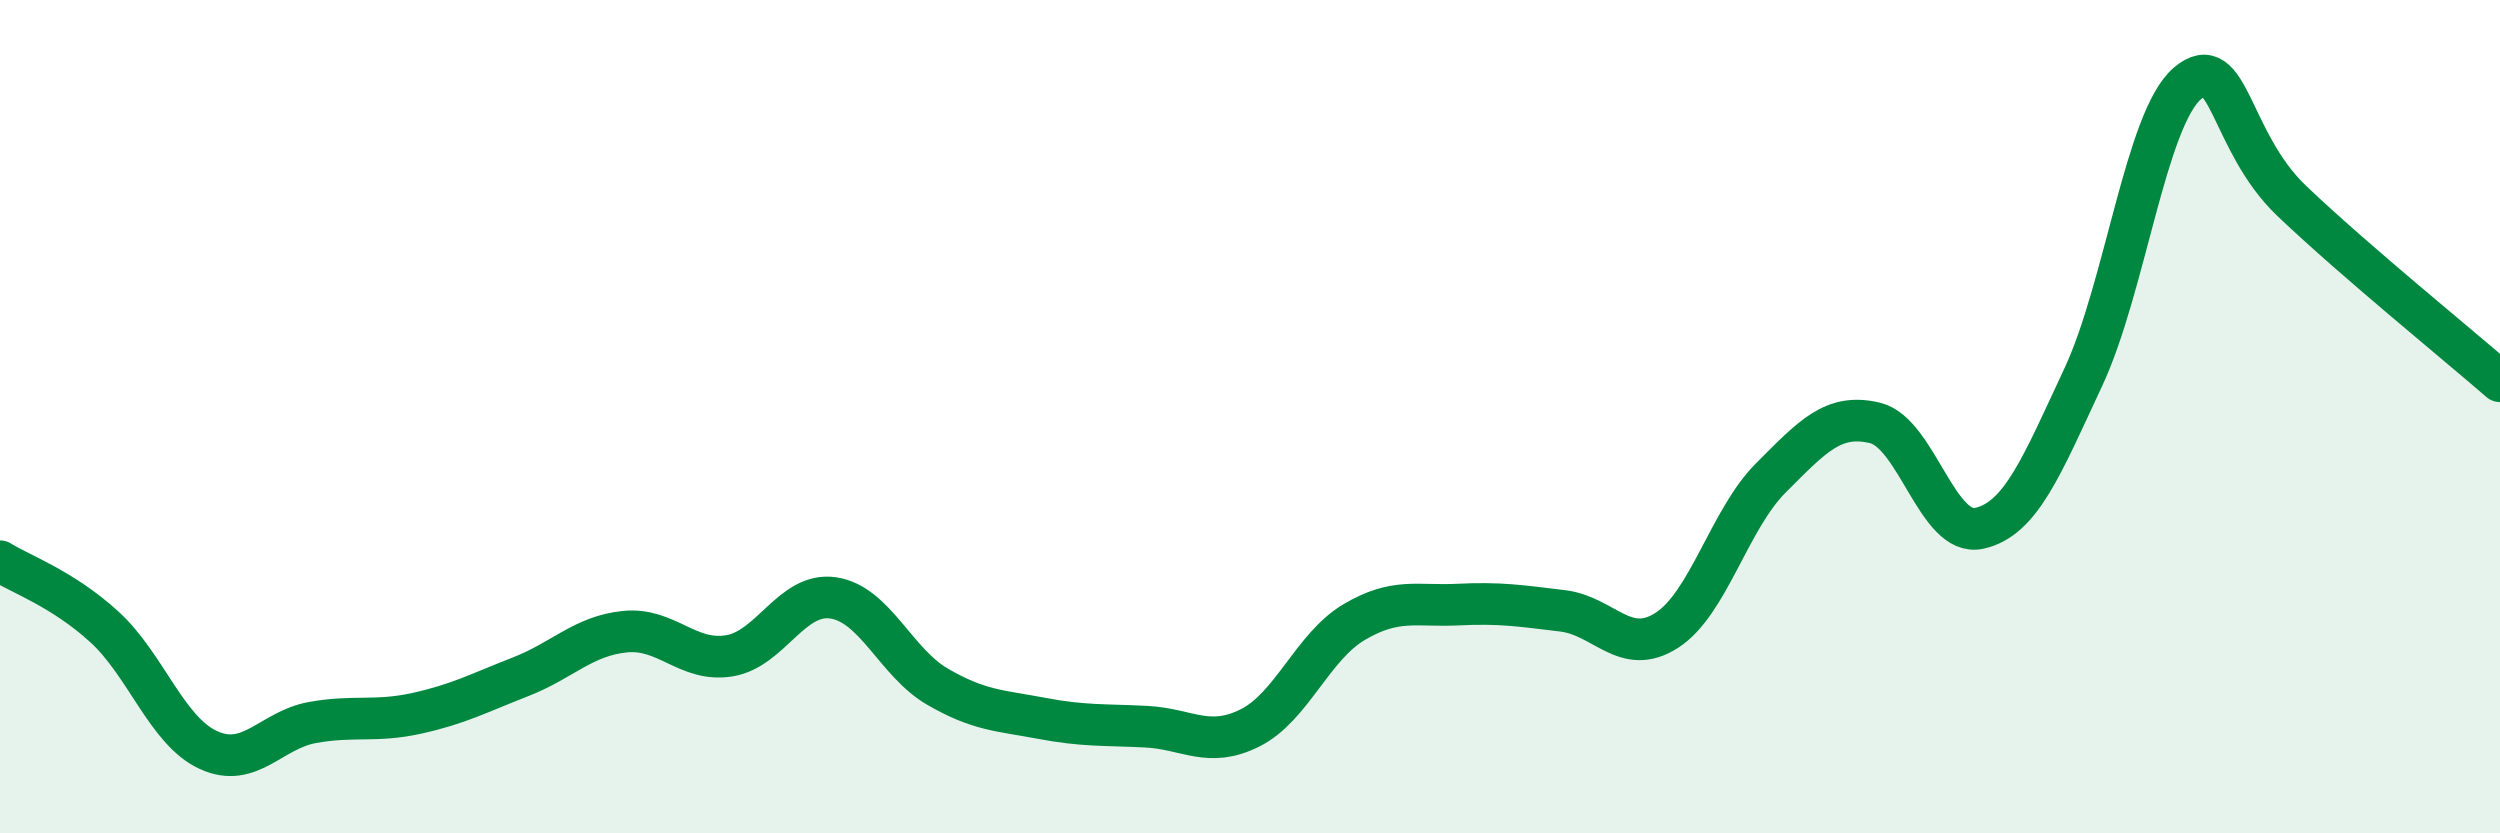
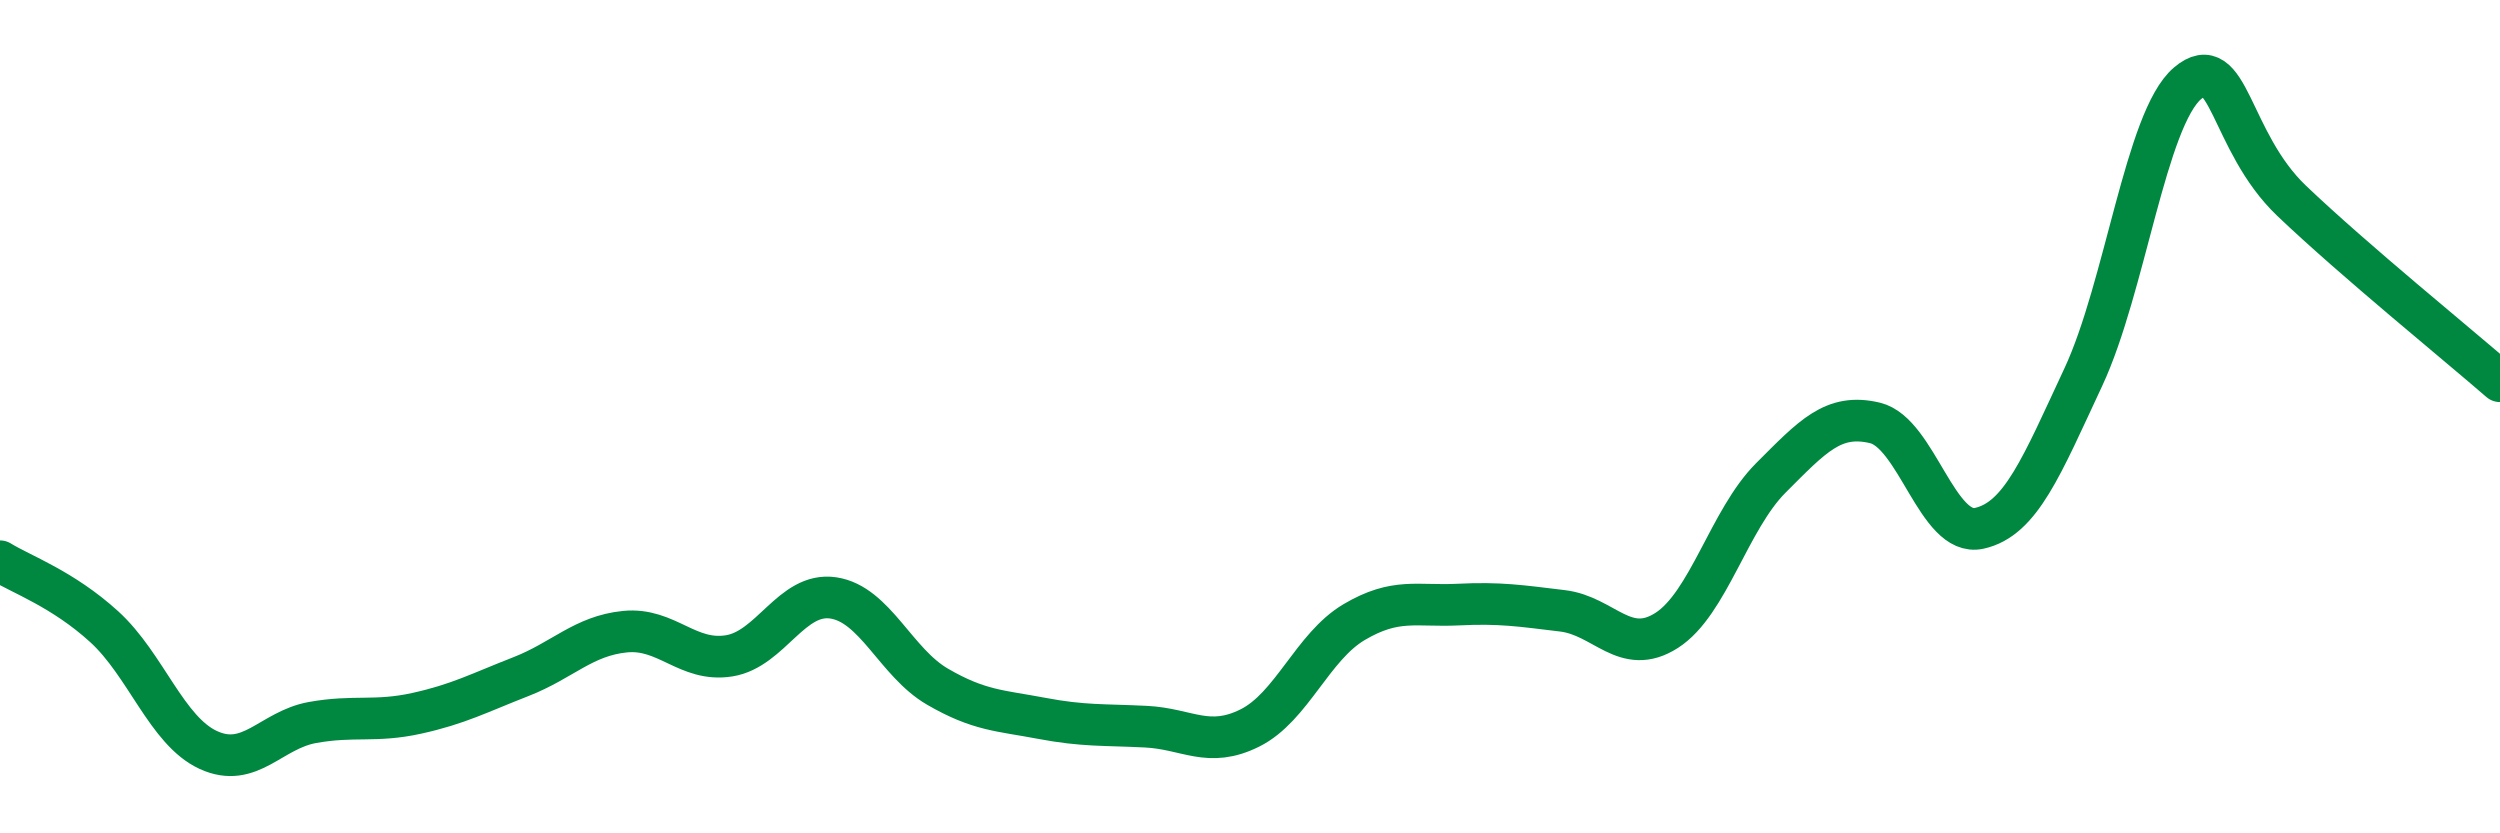
<svg xmlns="http://www.w3.org/2000/svg" width="60" height="20" viewBox="0 0 60 20">
-   <path d="M 0,13.47 C 0.5,13.78 1.5,14.13 2.5,15.04 C 3.5,15.95 4,17.54 5,18 C 6,18.46 6.5,17.52 7.5,17.34 C 8.5,17.16 9,17.34 10,17.12 C 11,16.9 11.5,16.63 12.5,16.24 C 13.5,15.85 14,15.26 15,15.16 C 16,15.06 16.5,15.9 17.5,15.74 C 18.5,15.58 19,14.2 20,14.35 C 21,14.5 21.5,15.9 22.5,16.48 C 23.5,17.06 24,17.05 25,17.24 C 26,17.43 26.5,17.39 27.5,17.44 C 28.5,17.49 29,17.97 30,17.47 C 31,16.97 31.5,15.52 32.5,14.93 C 33.5,14.34 34,14.56 35,14.51 C 36,14.46 36.5,14.54 37.5,14.66 C 38.5,14.78 39,15.77 40,15.13 C 41,14.49 41.5,12.47 42.5,11.47 C 43.5,10.47 44,9.91 45,10.15 C 46,10.39 46.5,12.9 47.5,12.68 C 48.5,12.46 49,11.19 50,9.05 C 51,6.91 51.5,2.85 52.5,2 C 53.5,1.15 53.5,3.39 55,4.82 C 56.5,6.25 59,8.28 60,9.15L60 20L0 20Z" fill="#008740" opacity="0.1" stroke-linecap="round" stroke-linejoin="round" />
  <path d="M 0,13.47 C 0.5,13.78 1.5,14.13 2.5,15.04 C 3.5,15.95 4,17.54 5,18 C 6,18.46 6.5,17.52 7.5,17.34 C 8.5,17.16 9,17.34 10,17.12 C 11,16.9 11.5,16.63 12.5,16.24 C 13.5,15.85 14,15.26 15,15.16 C 16,15.06 16.5,15.9 17.5,15.74 C 18.5,15.58 19,14.2 20,14.35 C 21,14.5 21.5,15.9 22.5,16.48 C 23.5,17.06 24,17.05 25,17.24 C 26,17.43 26.5,17.39 27.5,17.44 C 28.5,17.49 29,17.97 30,17.47 C 31,16.97 31.5,15.52 32.5,14.93 C 33.5,14.34 34,14.56 35,14.51 C 36,14.46 36.5,14.54 37.5,14.66 C 38.5,14.78 39,15.77 40,15.13 C 41,14.49 41.5,12.47 42.5,11.47 C 43.5,10.47 44,9.91 45,10.15 C 46,10.39 46.5,12.9 47.5,12.68 C 48.5,12.46 49,11.19 50,9.05 C 51,6.91 51.5,2.85 52.5,2 C 53.5,1.15 53.5,3.39 55,4.82 C 56.5,6.25 59,8.28 60,9.15" stroke="#008740" stroke-width="1" fill="none" stroke-linecap="round" stroke-linejoin="round" />
</svg>